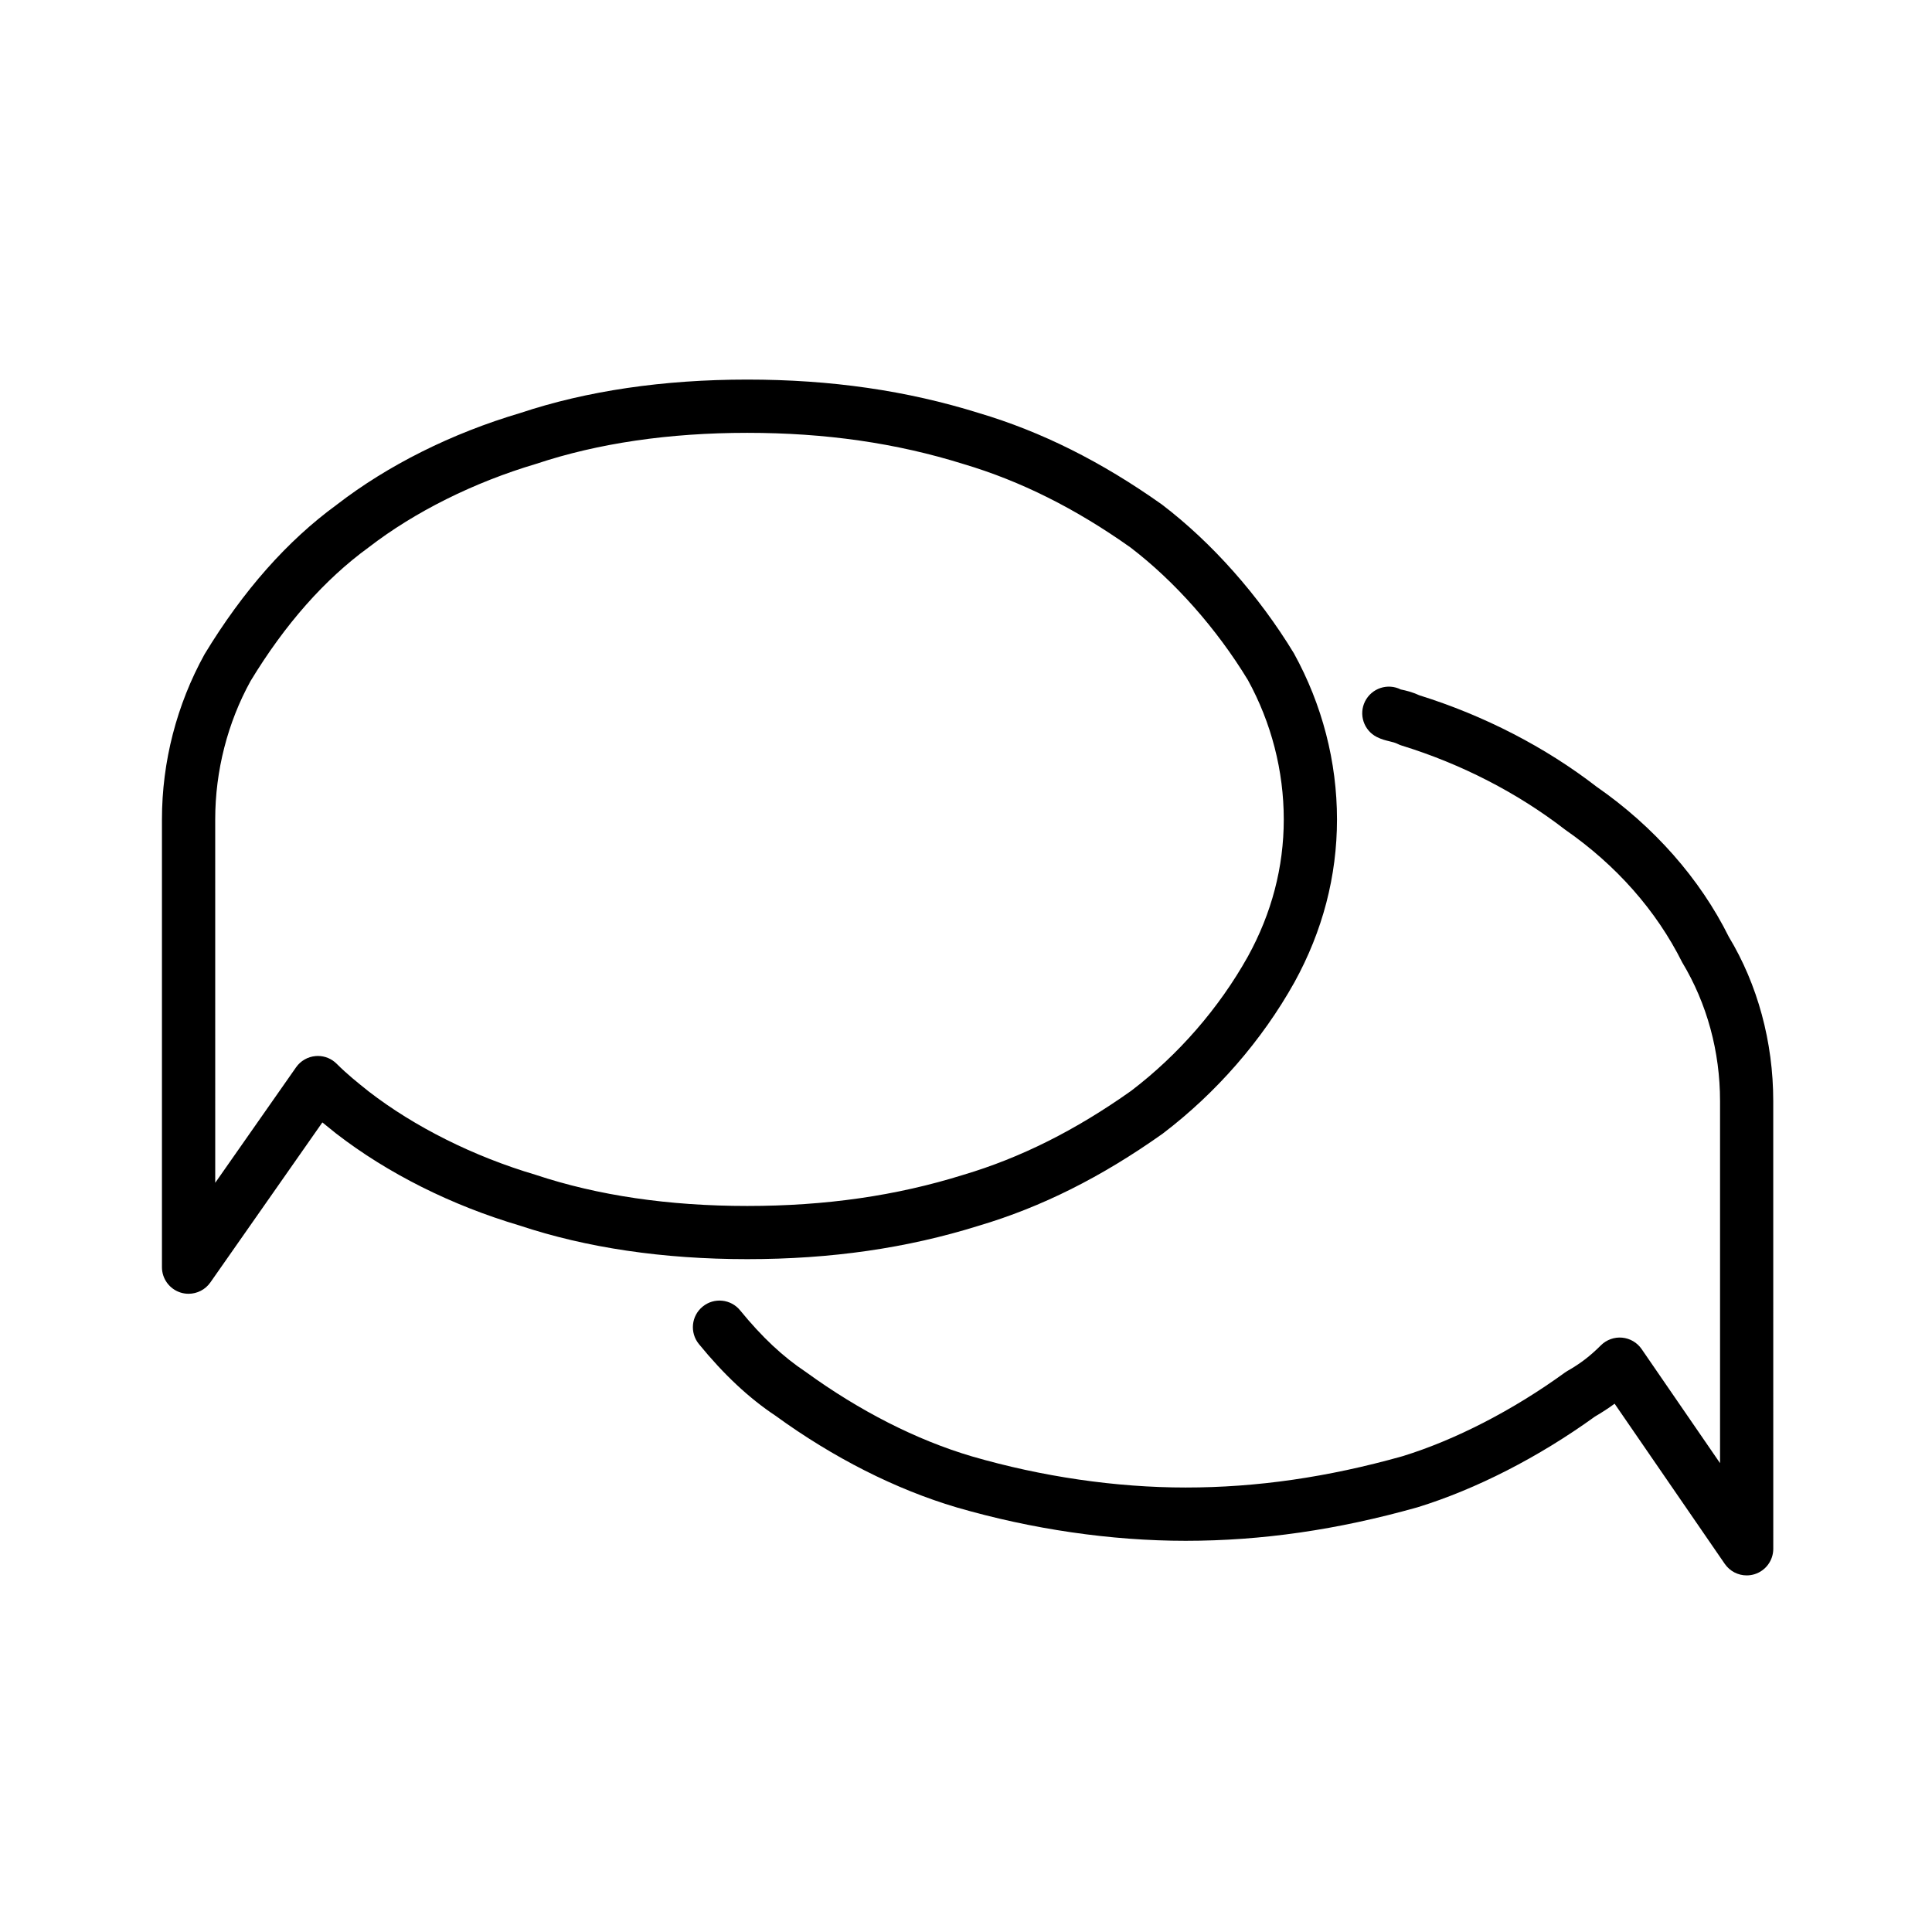
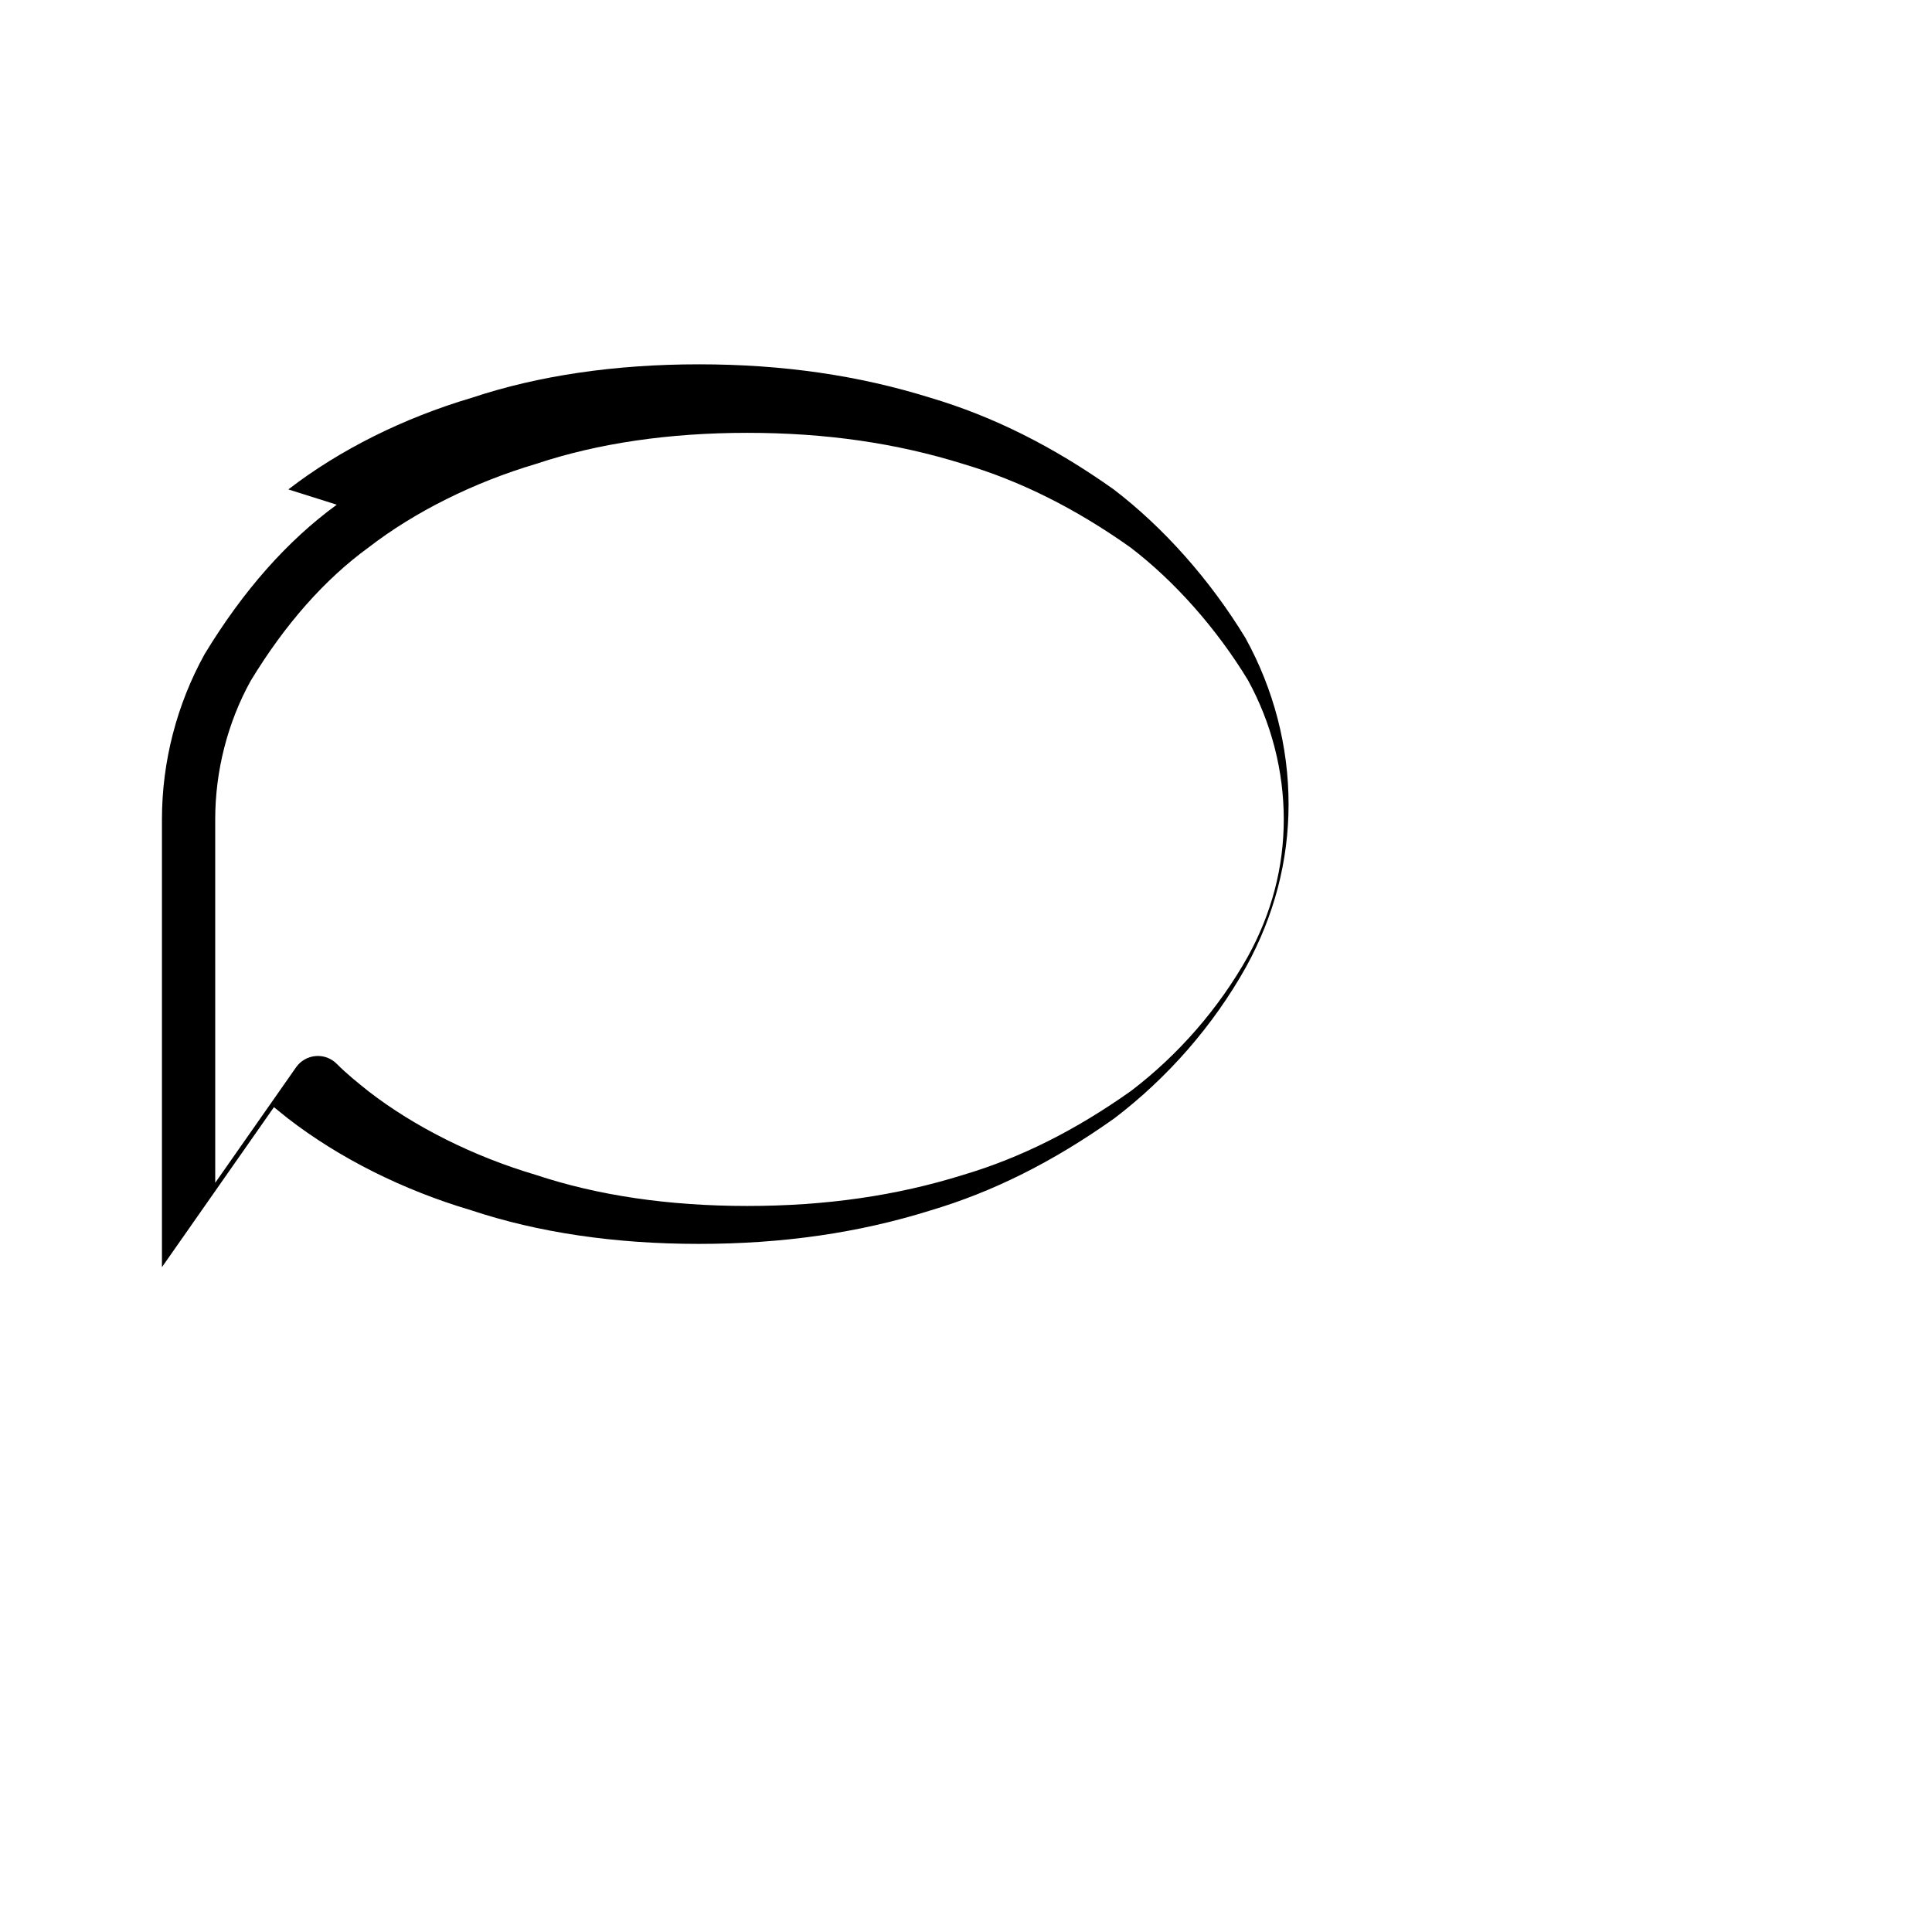
<svg xmlns="http://www.w3.org/2000/svg" fill="#000000" width="800px" height="800px" version="1.1" viewBox="144 144 512 512">
  <g>
-     <path d="m233.25 277.75c-13.074 9.523-24.812 22.766-35.035 39.621-7.391 13.375-11.297 28.516-11.297 43.781v118.66c0 3.078 1.996 5.801 4.934 6.727 0.707 0.223 1.41 0.324 2.121 0.324 2.258 0 4.438-1.09 5.777-3.008l29.68-42.402c1.215 1.004 2.43 1.977 3.664 2.957 13.699 10.586 30.57 19.027 48.582 24.359 17.75 5.914 38.059 8.918 60.352 8.918 22.215 0 42.301-2.902 61.328-8.848 16.609-4.926 32.492-12.863 48.754-24.398 14.234-10.828 26.305-24.691 34.934-40.133 7.477-13.598 11.273-28.117 11.273-43.156 0-15.242-3.898-30.379-11.43-44.039-9.316-15.32-21.664-29.27-34.969-39.414-16.082-11.402-31.965-19.324-48.461-24.223-19.133-5.977-39.227-8.883-61.426-8.883-22.285 0-42.594 3.004-60.129 8.852-18.223 5.394-35.094 13.836-48.652 24.301zm108.78-19.043c20.75 0 39.469 2.695 57.32 8.273 15.086 4.481 29.613 11.742 44.215 22.086 11.742 8.957 22.848 21.527 31.121 35.121 6.231 11.32 9.527 24.102 9.527 36.973 0 12.637-3.203 24.875-9.508 36.316-7.668 13.723-18.434 26.086-30.938 35.609-14.793 10.484-29.316 17.758-44.512 22.27-17.746 5.543-36.457 8.238-57.223 8.238-20.777 0-39.578-2.754-56.121-8.266-16.344-4.836-32.039-12.676-44.203-22.082-2.957-2.363-5.754-4.594-8.484-7.332-1.328-1.336-3.125-2.074-4.992-2.074-0.195 0-0.402 0.012-0.605 0.031-2.082 0.176-3.977 1.27-5.168 2.977l-21.422 30.605-0.004-96.297c0-12.887 3.293-25.676 9.387-36.711 9.109-15.004 19.582-26.875 31.297-35.402 12.168-9.391 27.859-17.227 44.422-22.133 16.328-5.441 35.129-8.203 55.891-8.203z" />
-     <path d="m567.15 352.52c-13.594-10.52-29.84-18.898-47-24.258-1.895-0.867-3.512-1.254-4.918-1.543-3.5-1.754-7.719-0.332-9.473 3.133-1.75 3.477-0.344 7.723 3.133 9.473 1.234 0.621 2.414 0.906 3.367 1.137 0.816 0.195 1.465 0.352 2.191 0.711 0.332 0.168 0.691 0.312 1.047 0.418 15.742 4.863 30.621 12.496 43.312 22.305 13.488 9.375 24.105 21.363 31 35.16 6.559 10.891 10.02 23.598 10.02 36.734v95.961l-20.781-30.23c-1.18-1.723-3.074-2.832-5.164-3.027-2.035-0.195-4.137 0.543-5.621 2.023-2.891 2.883-5.477 4.863-8.922 6.82-0.223 0.133-0.441 0.273-0.648 0.422-13.73 9.969-29.066 17.859-43.02 22.156-19.852 5.582-38.641 8.293-57.453 8.293-18.477 0-38.094-2.856-56.703-8.266-14.582-4.312-29.699-11.992-43.969-22.359-6.082-4.039-11.613-9.23-17.41-16.324-2.449-3.012-6.918-3.473-9.926-0.996-3.023 2.457-3.465 6.906-0.996 9.926 6.613 8.105 13.332 14.375 20.285 18.984 15.297 11.133 31.902 19.539 48.047 24.312 19.906 5.785 40.879 8.844 60.668 8.844 20.121 0 40.168-2.887 61.434-8.879 15.469-4.758 32.152-13.297 47.027-24.051 1.867-1.09 3.582-2.203 5.211-3.402l29.188 42.441c1.344 1.953 3.531 3.059 5.812 3.059 0.695 0 1.402-0.105 2.09-0.316 2.953-0.918 4.957-3.648 4.957-6.734l-0.008-118.66c0-15.699-4.168-30.918-11.77-43.508-7.664-15.43-19.867-29.25-35.008-39.762z" />
+     <path d="m233.25 277.75c-13.074 9.523-24.812 22.766-35.035 39.621-7.391 13.375-11.297 28.516-11.297 43.781v118.66l29.68-42.402c1.215 1.004 2.43 1.977 3.664 2.957 13.699 10.586 30.57 19.027 48.582 24.359 17.75 5.914 38.059 8.918 60.352 8.918 22.215 0 42.301-2.902 61.328-8.848 16.609-4.926 32.492-12.863 48.754-24.398 14.234-10.828 26.305-24.691 34.934-40.133 7.477-13.598 11.273-28.117 11.273-43.156 0-15.242-3.898-30.379-11.43-44.039-9.316-15.32-21.664-29.27-34.969-39.414-16.082-11.402-31.965-19.324-48.461-24.223-19.133-5.977-39.227-8.883-61.426-8.883-22.285 0-42.594 3.004-60.129 8.852-18.223 5.394-35.094 13.836-48.652 24.301zm108.78-19.043c20.75 0 39.469 2.695 57.32 8.273 15.086 4.481 29.613 11.742 44.215 22.086 11.742 8.957 22.848 21.527 31.121 35.121 6.231 11.32 9.527 24.102 9.527 36.973 0 12.637-3.203 24.875-9.508 36.316-7.668 13.723-18.434 26.086-30.938 35.609-14.793 10.484-29.316 17.758-44.512 22.27-17.746 5.543-36.457 8.238-57.223 8.238-20.777 0-39.578-2.754-56.121-8.266-16.344-4.836-32.039-12.676-44.203-22.082-2.957-2.363-5.754-4.594-8.484-7.332-1.328-1.336-3.125-2.074-4.992-2.074-0.195 0-0.402 0.012-0.605 0.031-2.082 0.176-3.977 1.27-5.168 2.977l-21.422 30.605-0.004-96.297c0-12.887 3.293-25.676 9.387-36.711 9.109-15.004 19.582-26.875 31.297-35.402 12.168-9.391 27.859-17.227 44.422-22.133 16.328-5.441 35.129-8.203 55.891-8.203z" />
  </g>
</svg>